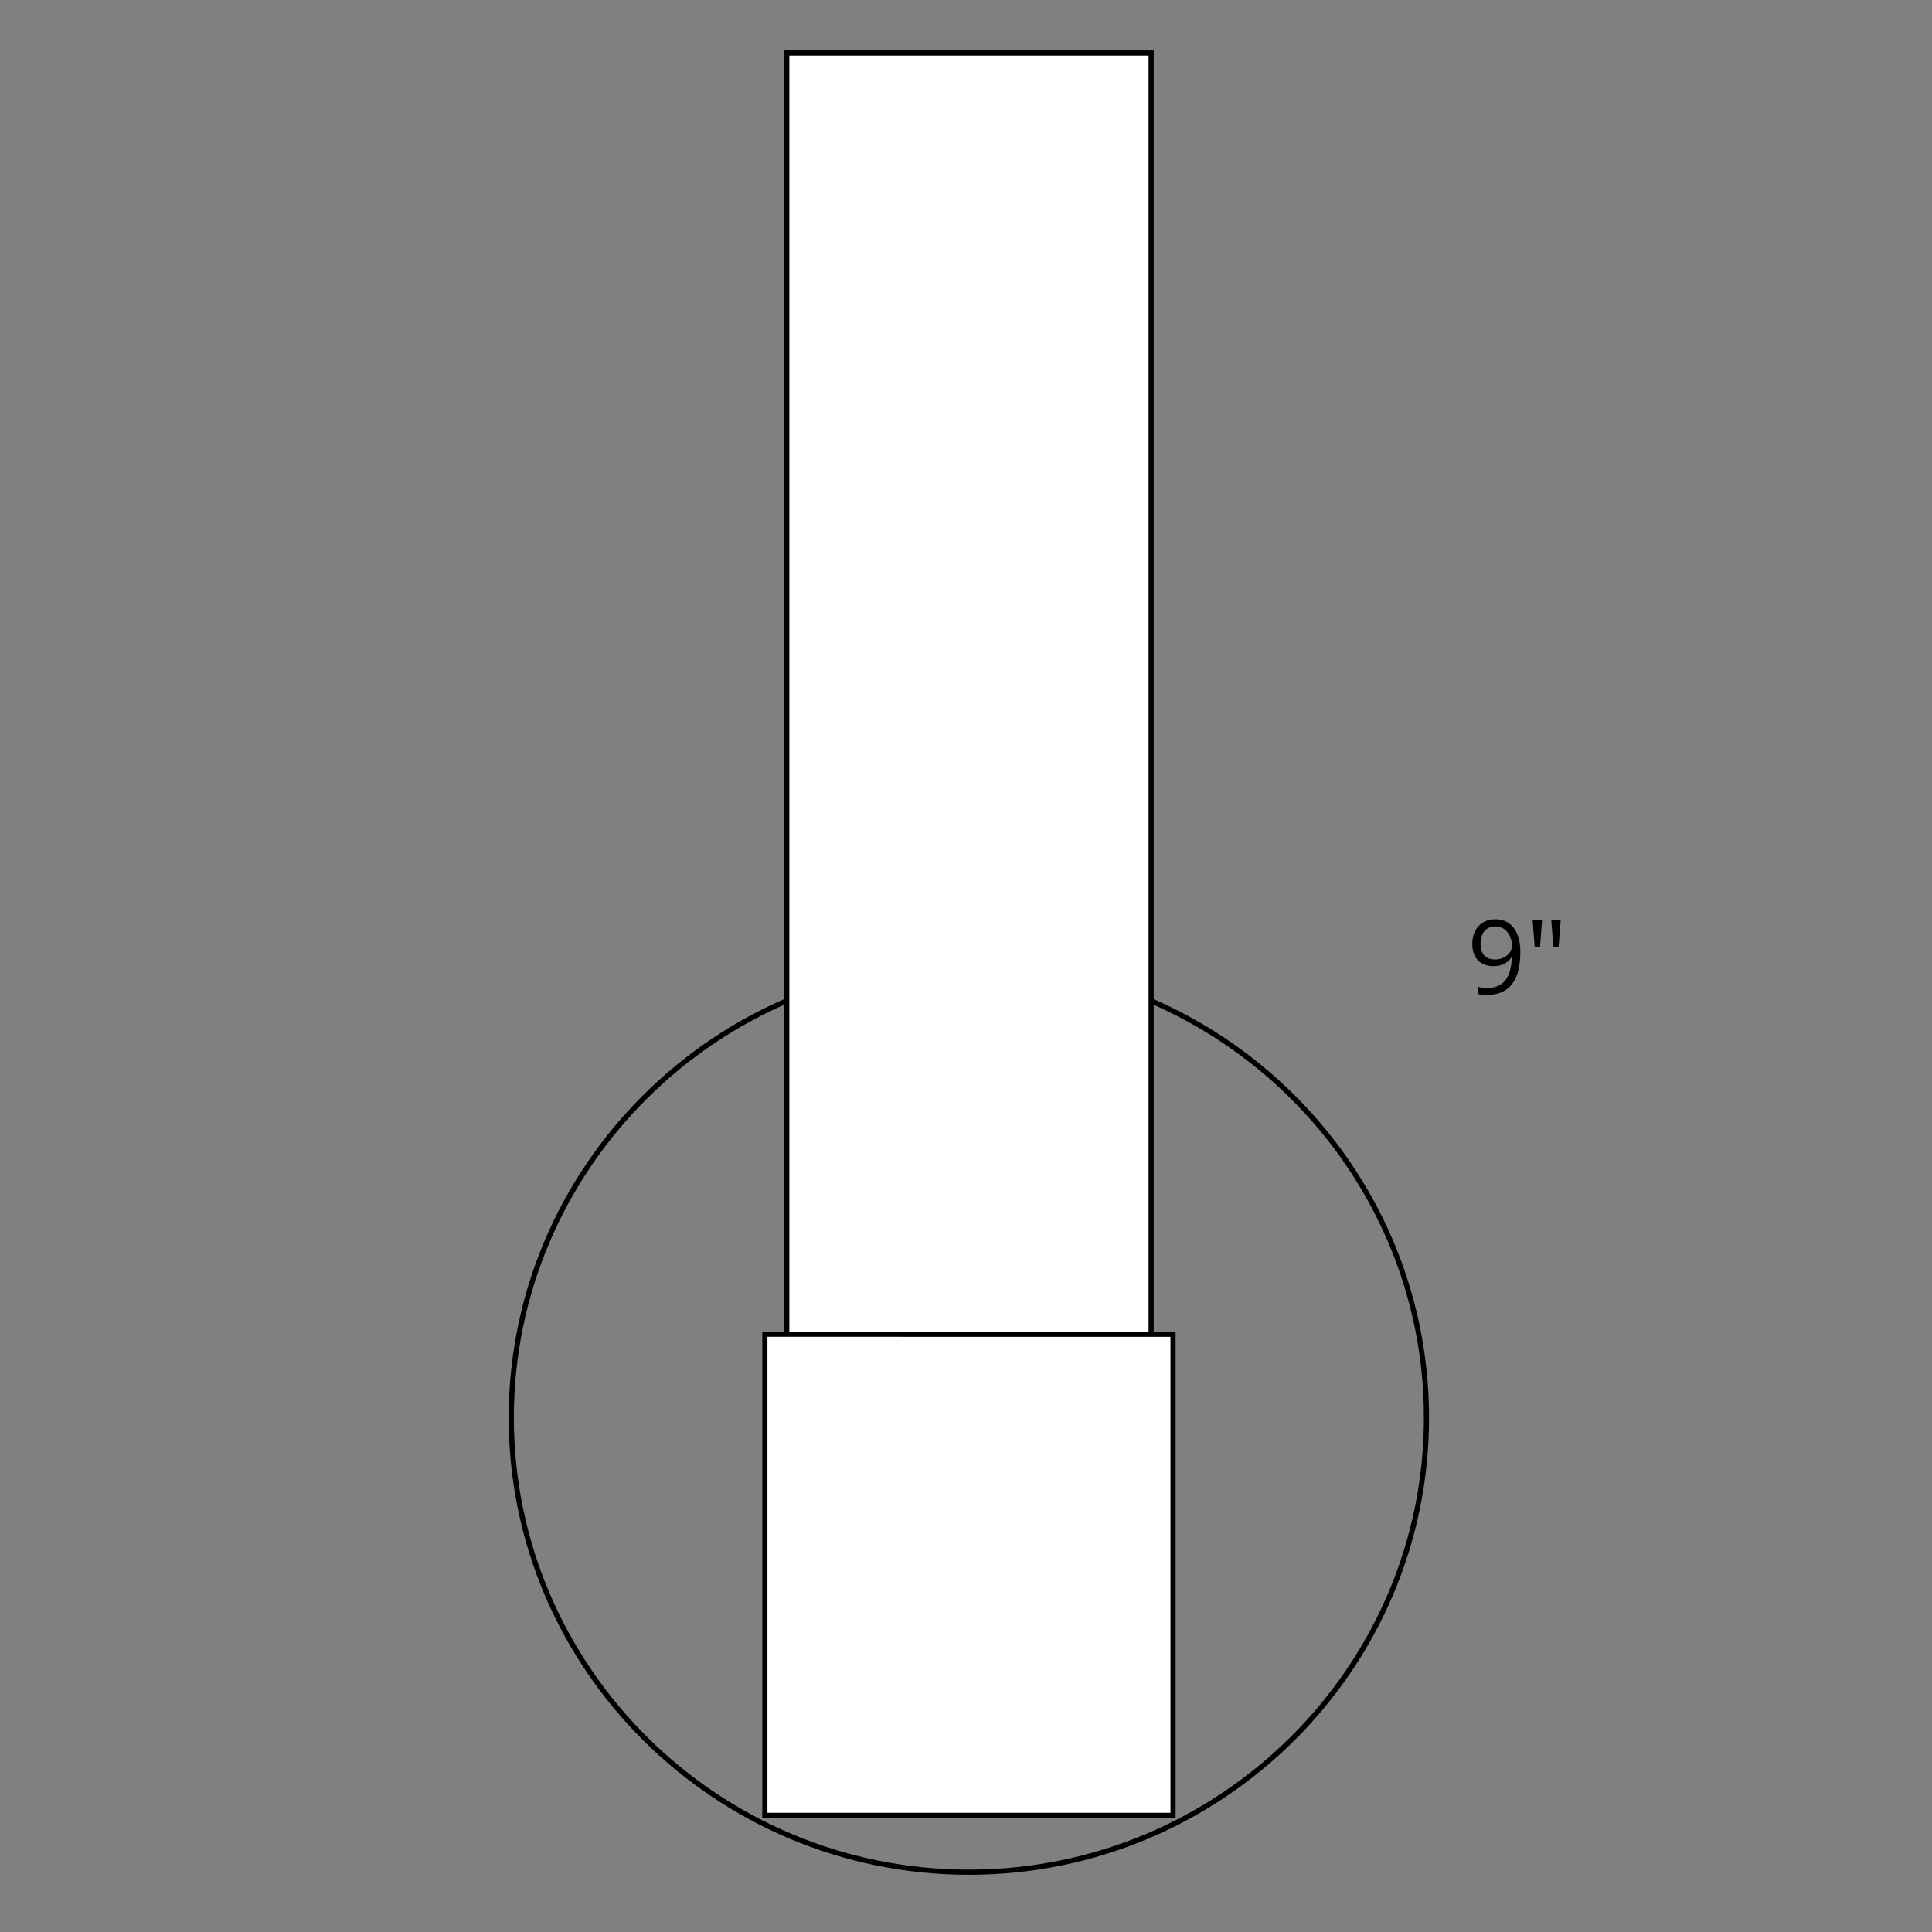
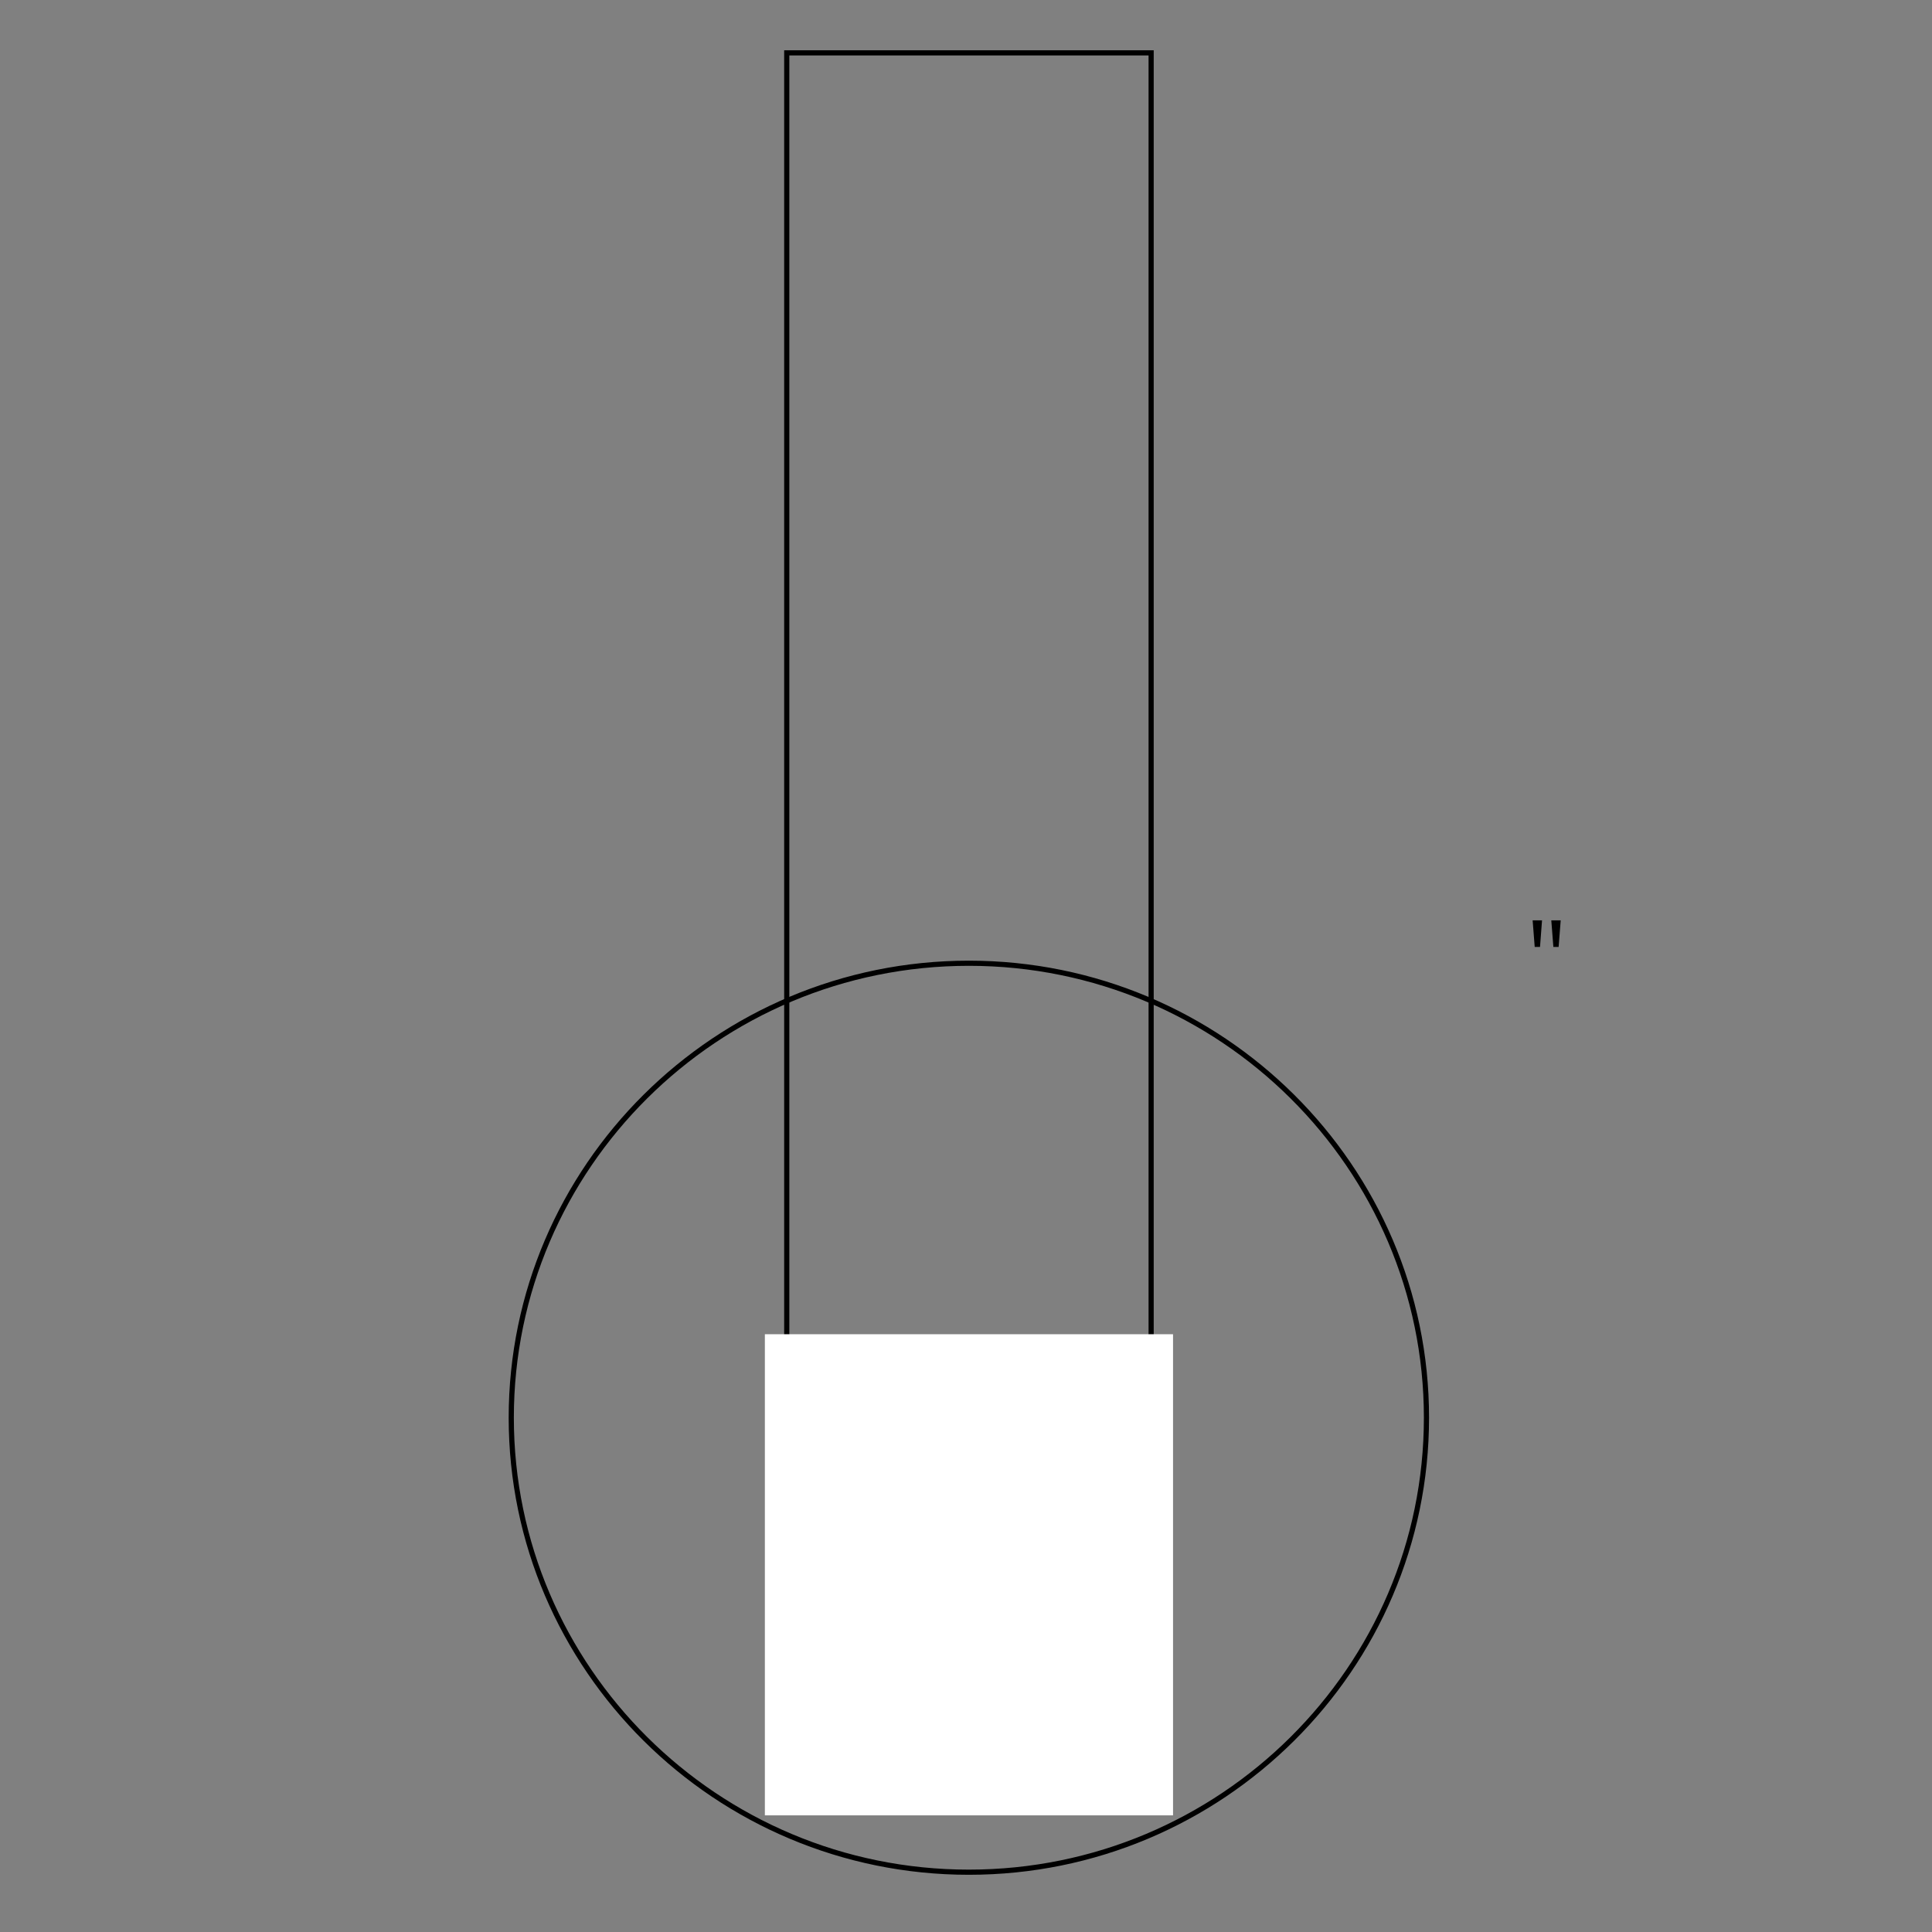
<svg xmlns="http://www.w3.org/2000/svg" version="1.1" x="0px" y="0px" width="150px" height="150px" viewBox="0 0 150 150" style="enable-background:new 0 0 150 150;" xml:space="preserve">
  <rect x="0" y="0" width="150" height="150" fill="#808080" stroke="none" />
  <style type="text/css">
	.st0{fill:#FFFFFF;}
	.st1{display:none;}
	.st2{display:inline;}
	
		.st3{fill:none;stroke:#848484;stroke-width:0.709;stroke-linecap:round;stroke-linejoin:round;stroke-miterlimit:10;stroke-dasharray:5.234,2.617;}
	
		.st4{fill:none;stroke:#848484;stroke-width:0.709;stroke-linecap:round;stroke-linejoin:round;stroke-miterlimit:10;stroke-dasharray:10.469,5.234;}
</style>
  <g id="A-E-ENV-MUR">
    <g>
-       <path d="M118.041,73.894c0,2.234-0.864,3.352-2.594,3.352    c-0.302,0-0.542-0.026-0.719-0.078v-0.559c0.208,0.067,0.445,0.102,0.711,0.102    c0.625,0,1.097-0.193,1.416-0.58s0.493-0.979,0.521-1.779h-0.047    c-0.144,0.216-0.333,0.381-0.57,0.494s-0.504,0.17-0.801,0.17    c-0.505,0-0.906-0.151-1.203-0.453s-0.445-0.724-0.445-1.266    c0-0.594,0.166-1.062,0.498-1.406s0.769-0.516,1.311-0.516    c0.388,0,0.728,0.1,1.018,0.299s0.514,0.49,0.67,0.871    S118.041,73.375,118.041,73.894z M116.119,71.929c-0.372,0-0.66,0.12-0.863,0.359    s-0.305,0.573-0.305,1c0,0.375,0.094,0.67,0.281,0.885s0.473,0.322,0.855,0.322    c0.237,0,0.455-0.048,0.654-0.145s0.356-0.228,0.471-0.395    s0.172-0.341,0.172-0.523c0-0.273-0.054-0.526-0.16-0.758    s-0.256-0.414-0.447-0.547S116.366,71.929,116.119,71.929z" />
      <path d="M119.723,71.456l-0.156,2.062h-0.413l-0.16-2.062H119.723z M121.172,71.456    l-0.161,2.062h-0.408l-0.161-2.062H121.172z" />
    </g>
    <path d="M75.223,145.558c-19.701,0-35.729-15.919-35.729-35.486   c0-19.566,16.028-35.486,35.729-35.486c19.7,0,35.728,15.919,35.728,35.486   C110.95,129.639,94.923,145.558,75.223,145.558z M75.223,74.986   c-19.48,0-35.328,15.739-35.328,35.085s15.848,35.086,35.328,35.086   c19.479,0,35.327-15.739,35.327-35.086S94.702,74.986,75.223,74.986z" />
    <g>
-       <rect x="61.084" y="4.103" class="st0" width="28.291" height="109.778" />
-       <path d="M89.574,114.081h-28.691V3.903h28.691V114.081z M61.284,113.681h27.89V4.303    H61.284V113.681z" />
+       <path d="M89.574,114.081h-28.691V3.903h28.691V114.081z M61.284,113.681h27.89V4.303    H61.284z" />
    </g>
    <g>
      <rect x="59.384" y="103.589" class="st0" width="31.69" height="37.355" />
-       <path d="M91.274,141.145H59.184v-37.755h32.091V141.145z M59.584,140.744h31.29v-36.954    H59.584V140.744z" />
    </g>
  </g>
  <g id="_x30_">
</g>
  <g id="DI-E-INT-CLOI-HAC" class="st1">
    <g id="CIRCLE_1_" class="st2">
-       <path class="st3" d="M221.934-18.16c0-2.096-1.699-3.795-3.795-3.795    c-2.096,0-3.795,1.699-3.795,3.795c0,2.096,1.699,3.795,3.795,3.795    C220.234-14.365,221.934-16.064,221.934-18.16L221.934-18.16z" />
-     </g>
+       </g>
    <g id="LINE" class="st2">
      <line class="st3" x1="410.645" y1="107.467" x2="410.645" y2="99.092" />
    </g>
    <g id="LINE_1_" class="st2">
      <line class="st4" x1="192.923" y1="-143.897" x2="192.923" y2="-135.522" />
    </g>
    <g id="LINE_2_" class="st2">
      <line class="st4" x1="243.174" y1="-143.897" x2="243.174" y2="-135.522" />
    </g>
    <g id="LINE_3_" class="st2">
      <line class="st4" x1="222.326" y1="78.154" x2="213.951" y2="78.154" />
    </g>
    <g id="LINE_4_" class="st2">
-       <line class="st4" x1="222.326" y1="128.404" x2="213.951" y2="128.404" />
-     </g>
+       </g>
  </g>
  <g id="A-E-ENV-FEN">
</g>
  <g id="Defpoints">
</g>
  <g id="A-E-ENV-PRT">
</g>
</svg>